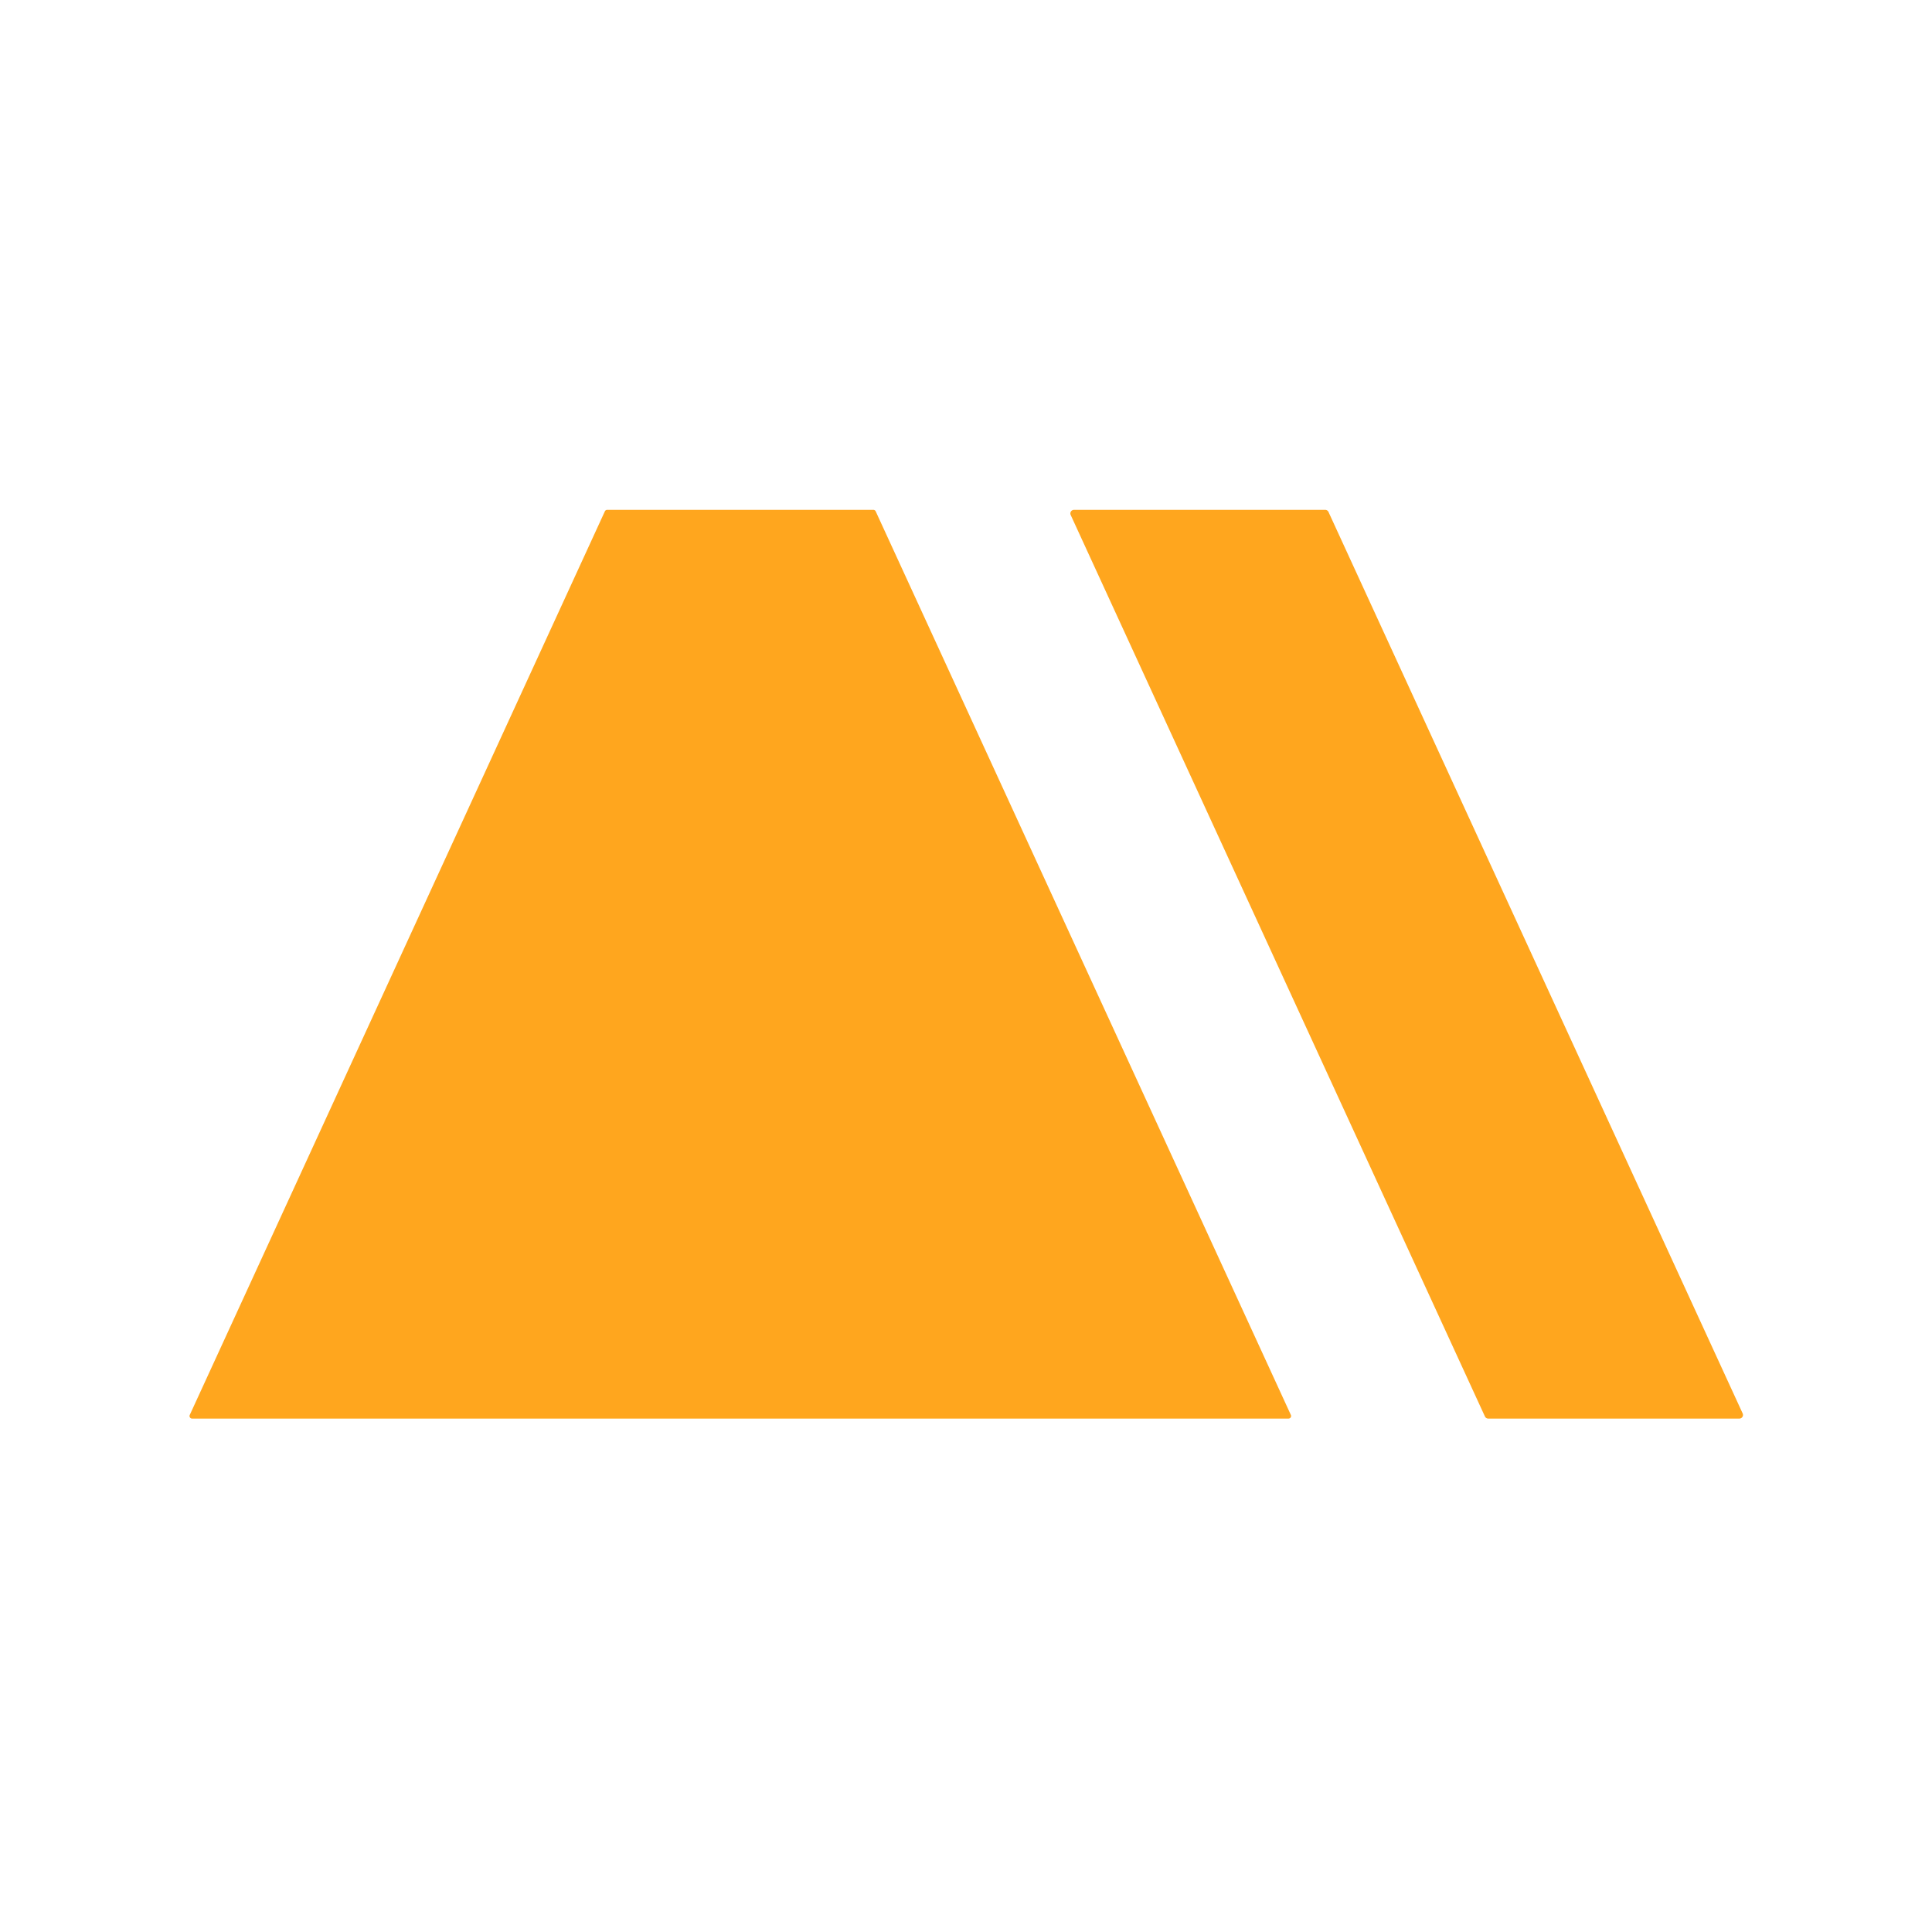
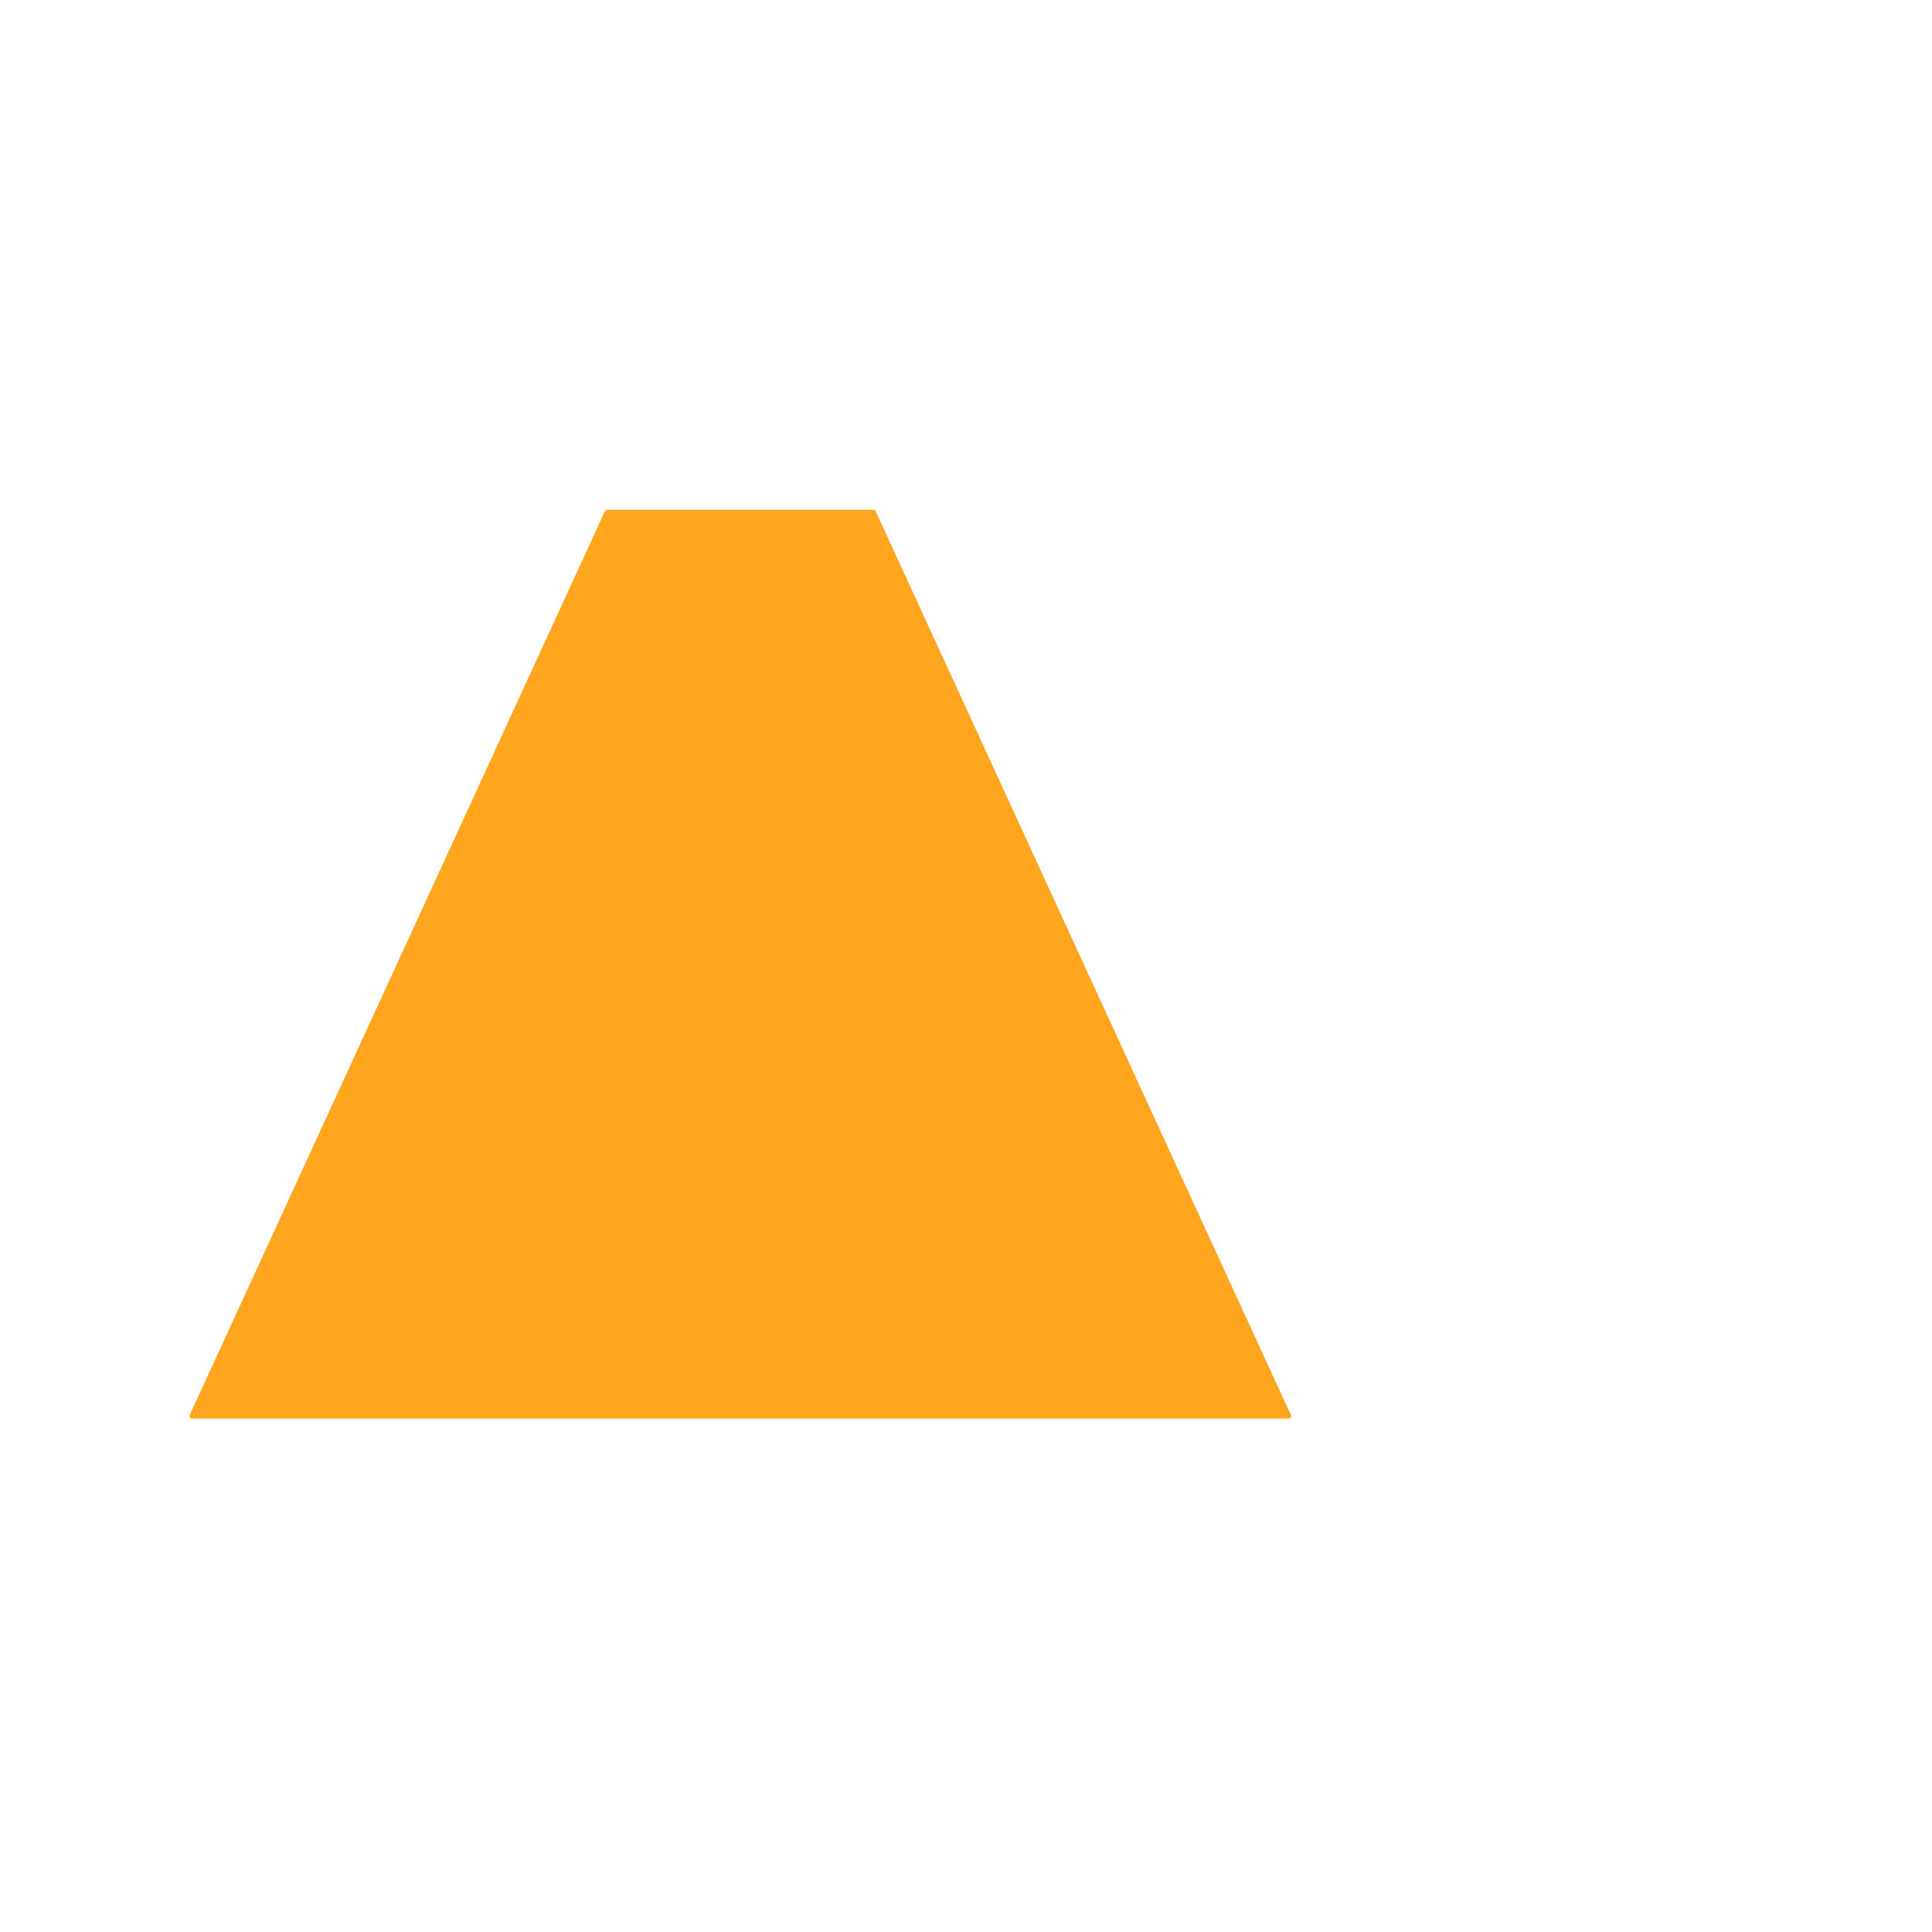
<svg xmlns="http://www.w3.org/2000/svg" xmlns:ns1="http://sodipodi.sourceforge.net/DTD/sodipodi-0.dtd" xmlns:ns2="http://www.inkscape.org/namespaces/inkscape" viewBox="0.00 0.00 270.00 270.00" id="svg2" ns1:docname="logo_ai.svg" ns2:version="1.3 (0e150ed, 2023-07-21)">
  <defs id="defs2" />
  <path fill="#000000" d=" M 84.86 71.25 L 122.05 71.25 A 0.36 0.36 0.0 0 1 122.38 71.46 L 180.40 197.74 A 0.36 0.36 0.0 0 1 180.07 198.25 L 26.85 198.25 A 0.36 0.36 0.0 0 1 26.52 197.74 L 84.53 71.46 A 0.36 0.36 0.0 0 1 84.86 71.25 Z" id="path1" style="fill:#ffa61e;fill-opacity:1" />
-   <path fill="#000000" d=" M 150.10 71.25 L 185.19 71.25 A 0.51 0.51 0.0 0 1 185.66 71.55 L 243.54 197.53 A 0.51 0.51 0.0 0 1 243.07 198.25 L 207.99 198.25 A 0.51 0.51 0.0 0 1 207.52 197.95 L 149.63 71.97 A 0.51 0.51 0.0 0 1 150.10 71.25 Z" id="path2" style="fill:#ffa61e;fill-opacity:1" />
</svg>